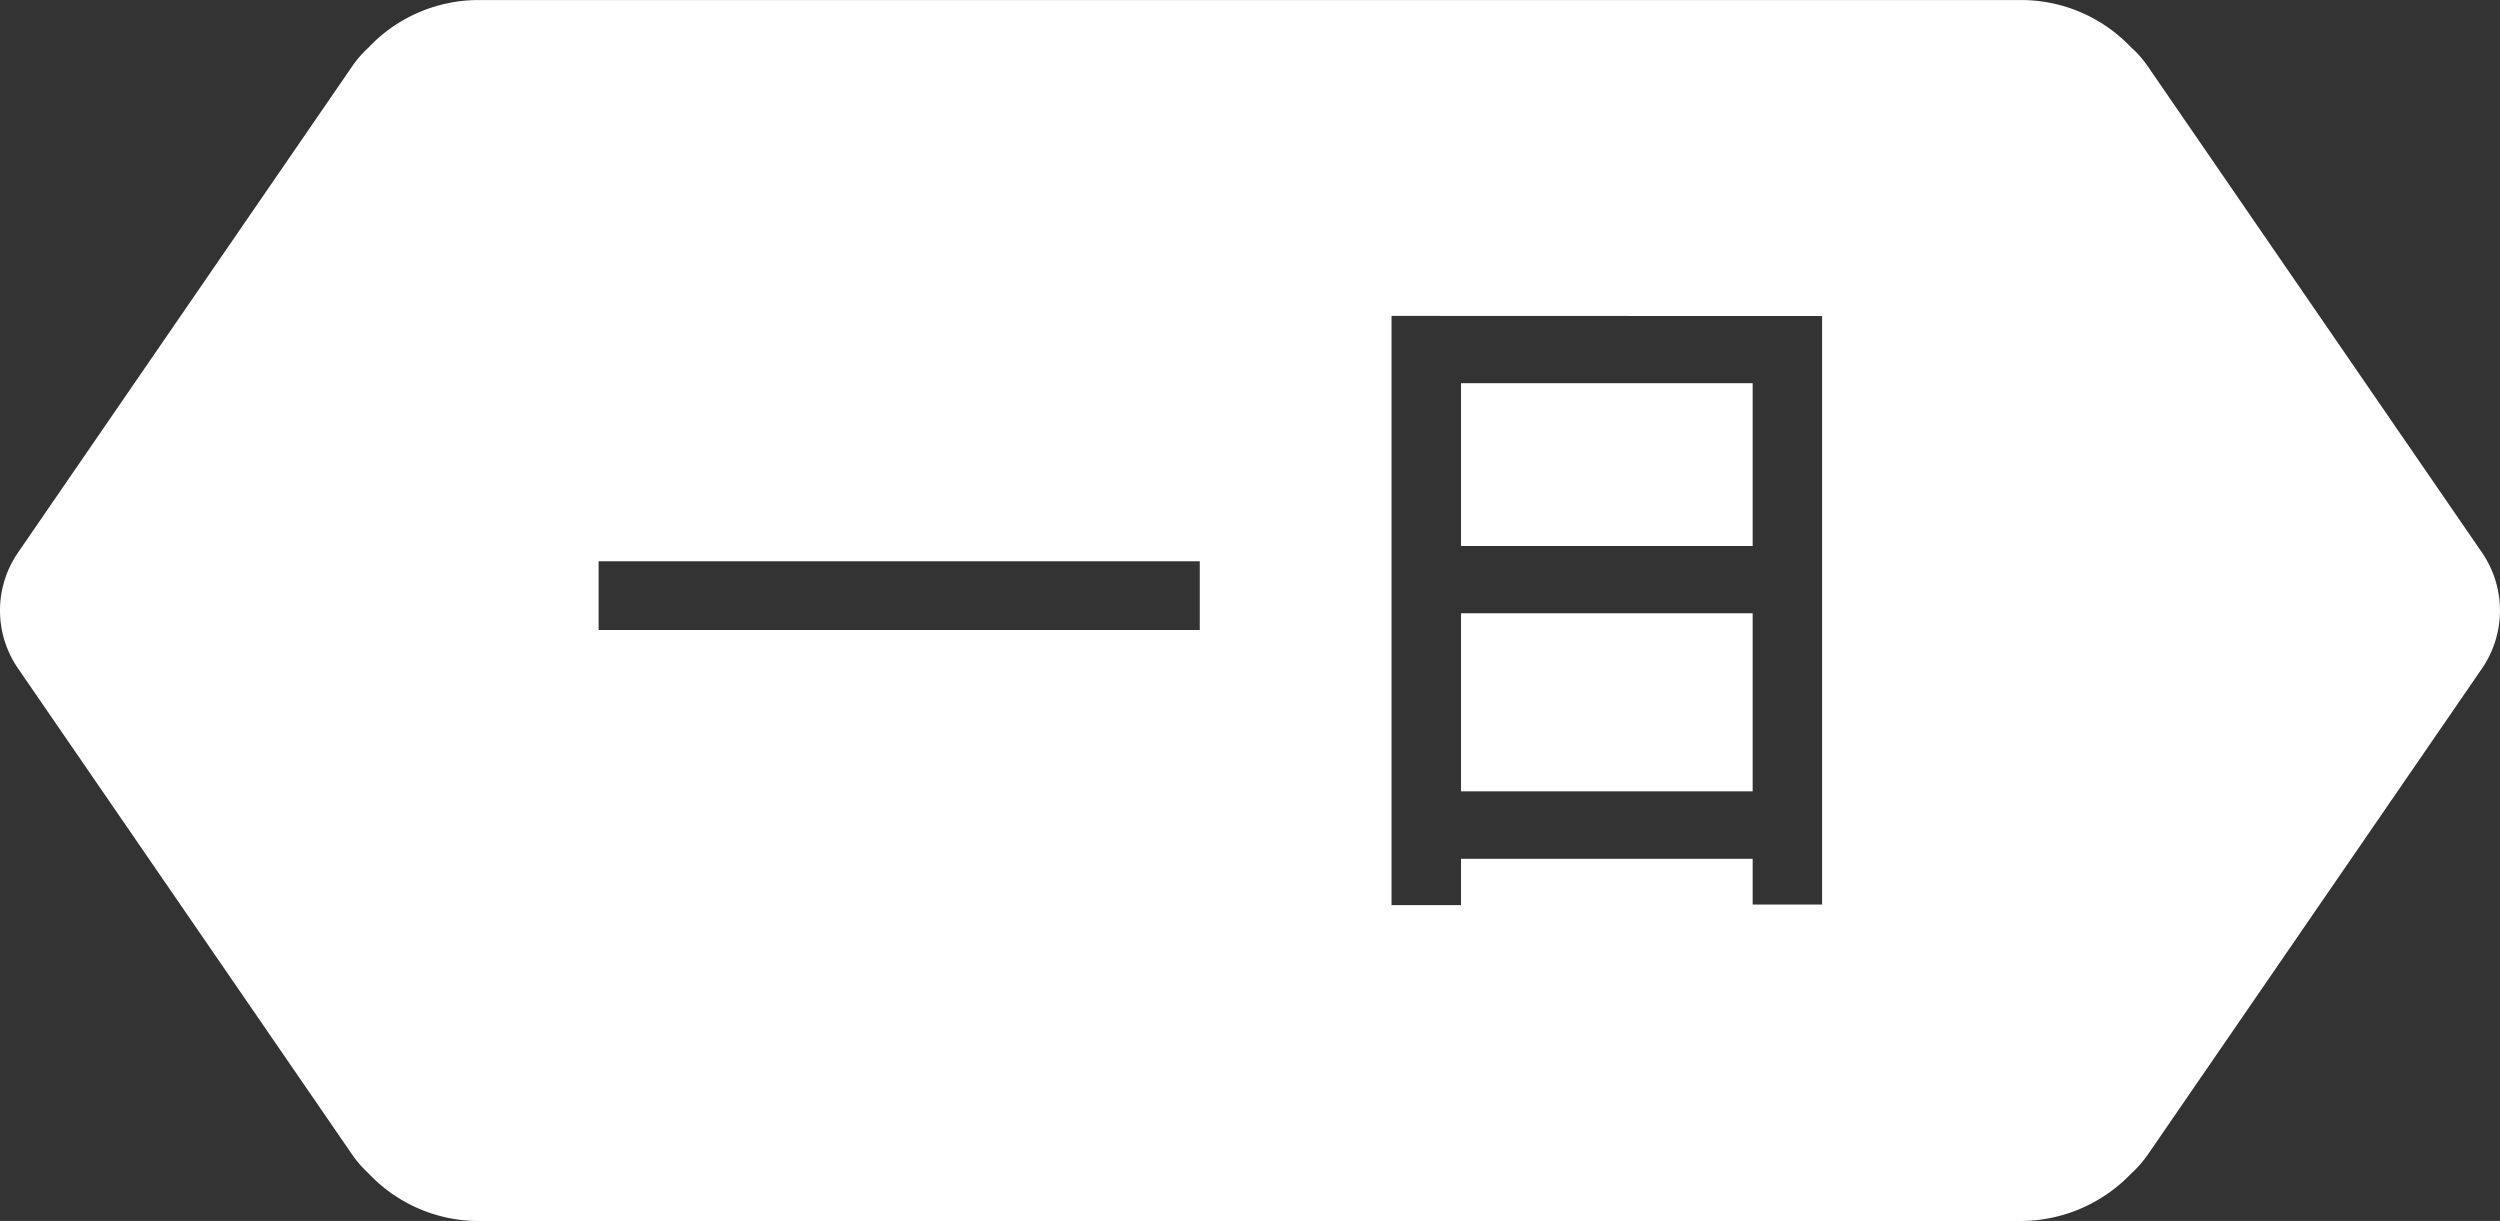
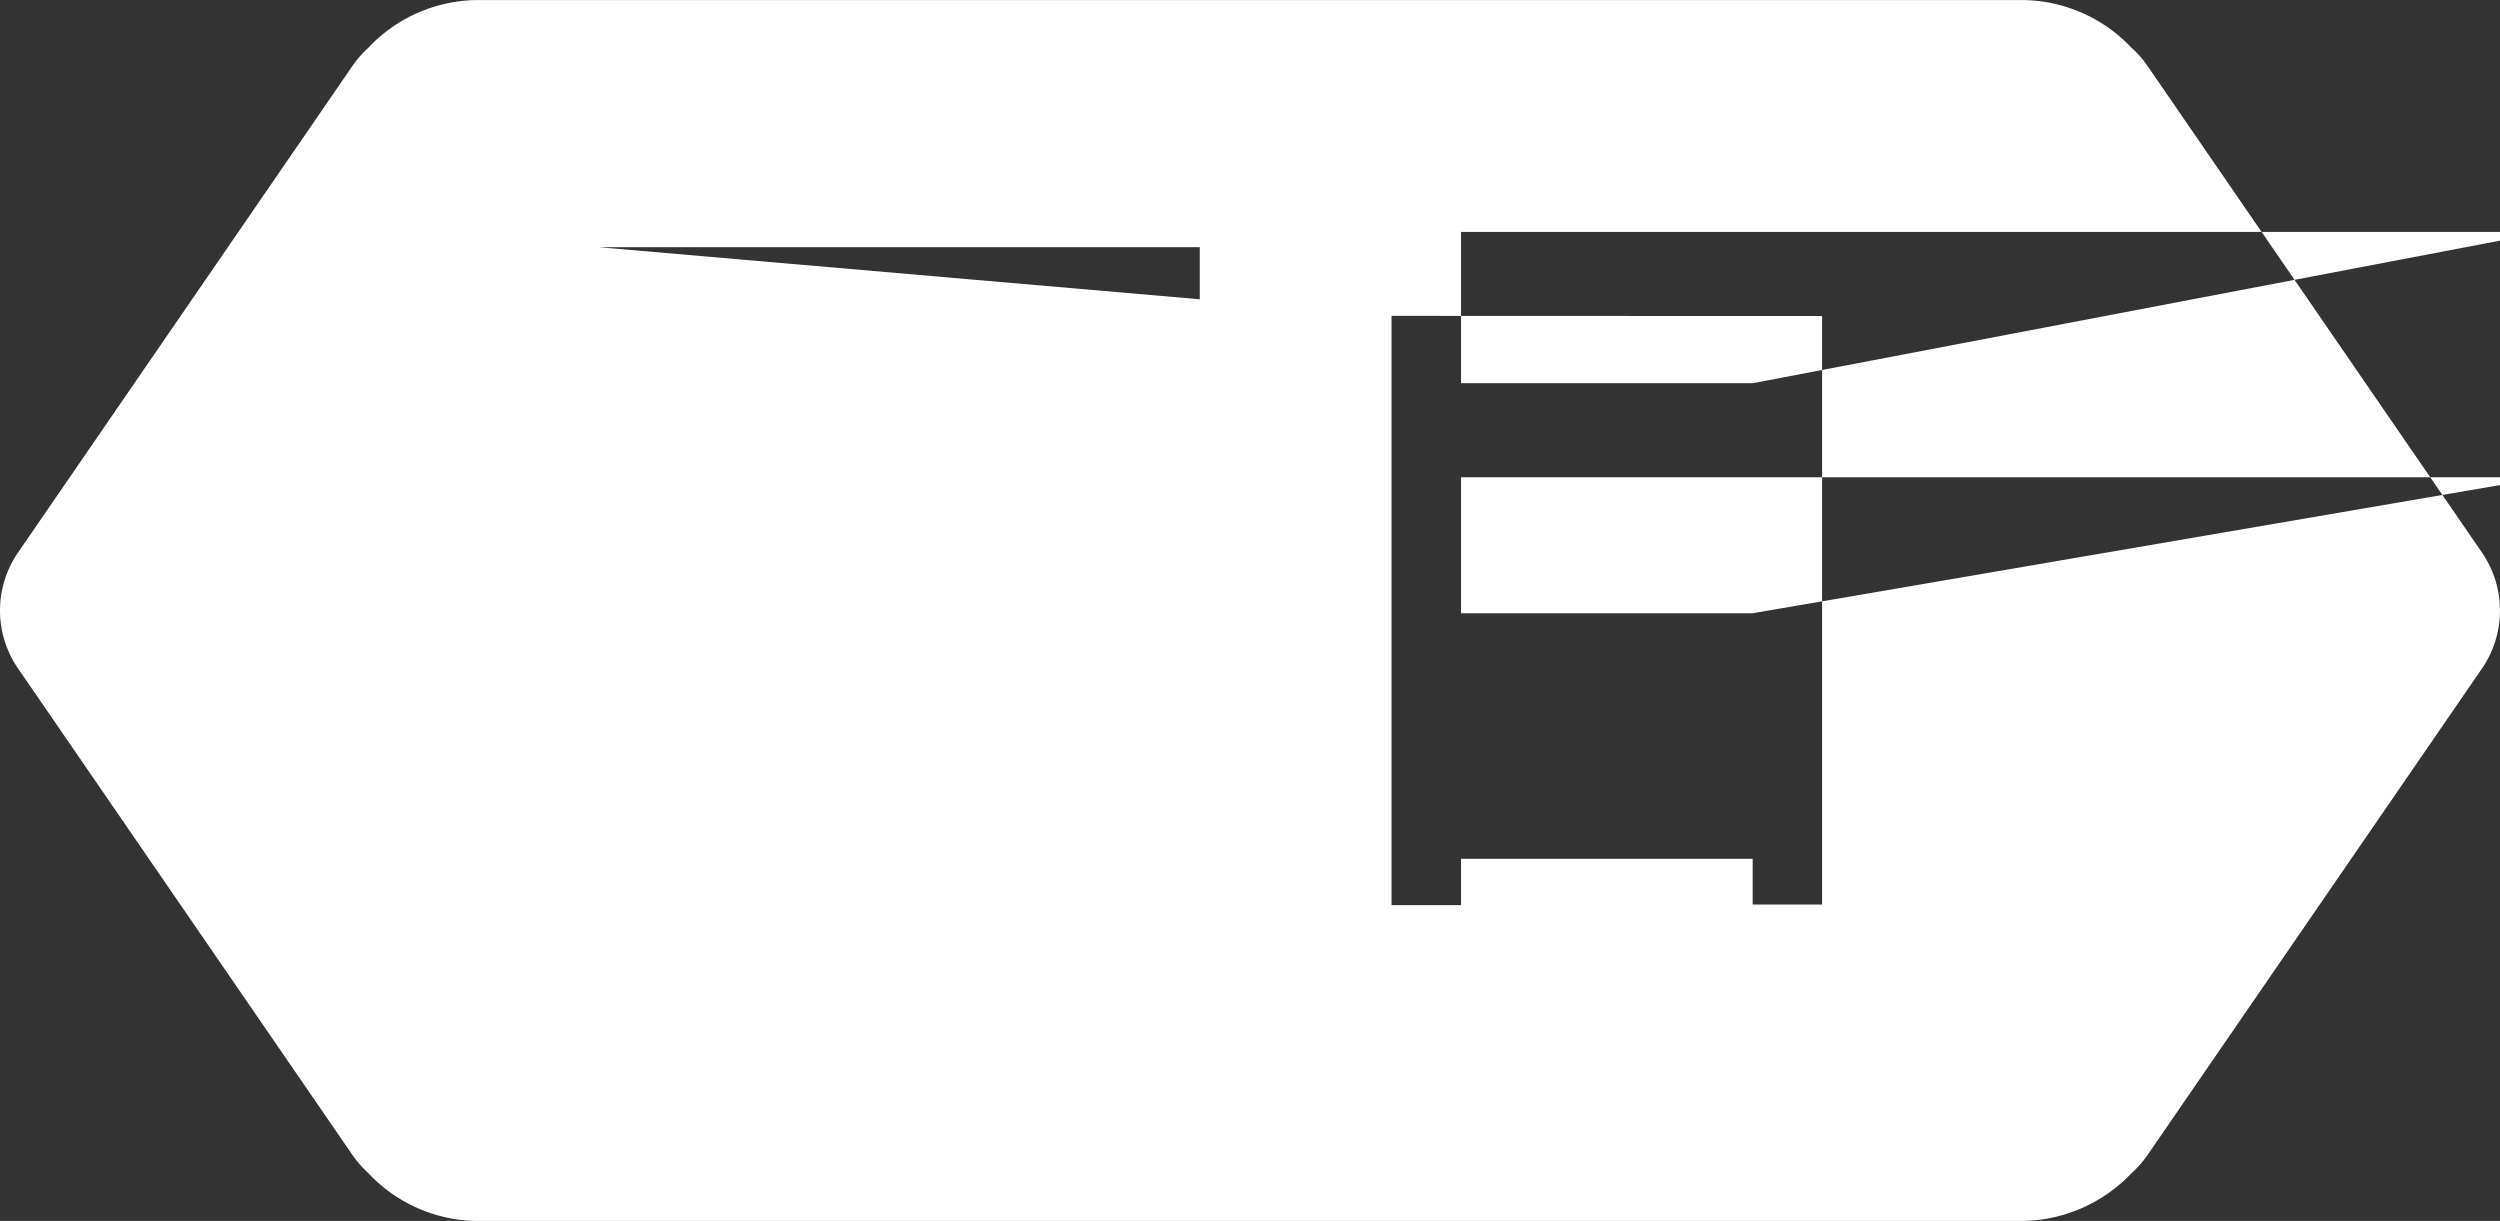
<svg xmlns="http://www.w3.org/2000/svg" width="65.523" height="32" viewBox="0 0 65.523 32">
  <rect x="0" y="0" width="65.523" height="32" fill="#333333" stroke="none" />
-   <path id="Path_674" data-name="Path 674" d="M52.96,32H12.56a3.962,3.962,0,0,1-2.909-1.256,2.919,2.919,0,0,1-.421-.484L.467,17.51a2.677,2.677,0,0,1,0-3.021L9.229,1.739a2.809,2.809,0,0,1,.421-.485A3.971,3.971,0,0,1,12.56,0h40.4a3.972,3.972,0,0,1,2.893,1.239,2.724,2.724,0,0,1,.44.5L65.057,14.49a2.686,2.686,0,0,1,0,3.021L56.293,30.26a2.915,2.915,0,0,1-.44.5A4.014,4.014,0,0,1,52.96,32M36.471,8.278V23.722h1.821V22.507h7.644v1.2h1.82V8.282ZM15.689,16.51H31.445v-1.8H15.689Zm30.247,4.229H38.292V16.072h7.644Zm0-6.429H38.292V10.043h7.644Z" transform="translate(0 0.001)" fill="#fff" />
+   <path id="Path_674" data-name="Path 674" d="M52.96,32H12.56a3.962,3.962,0,0,1-2.909-1.256,2.919,2.919,0,0,1-.421-.484L.467,17.51a2.677,2.677,0,0,1,0-3.021L9.229,1.739a2.809,2.809,0,0,1,.421-.485A3.971,3.971,0,0,1,12.56,0h40.4a3.972,3.972,0,0,1,2.893,1.239,2.724,2.724,0,0,1,.44.5L65.057,14.49a2.686,2.686,0,0,1,0,3.021L56.293,30.26a2.915,2.915,0,0,1-.44.5A4.014,4.014,0,0,1,52.96,32M36.471,8.278V23.722h1.821V22.507h7.644v1.2h1.82V8.282ZH31.445v-1.8H15.689Zm30.247,4.229H38.292V16.072h7.644Zm0-6.429H38.292V10.043h7.644Z" transform="translate(0 0.001)" fill="#fff" />
</svg>